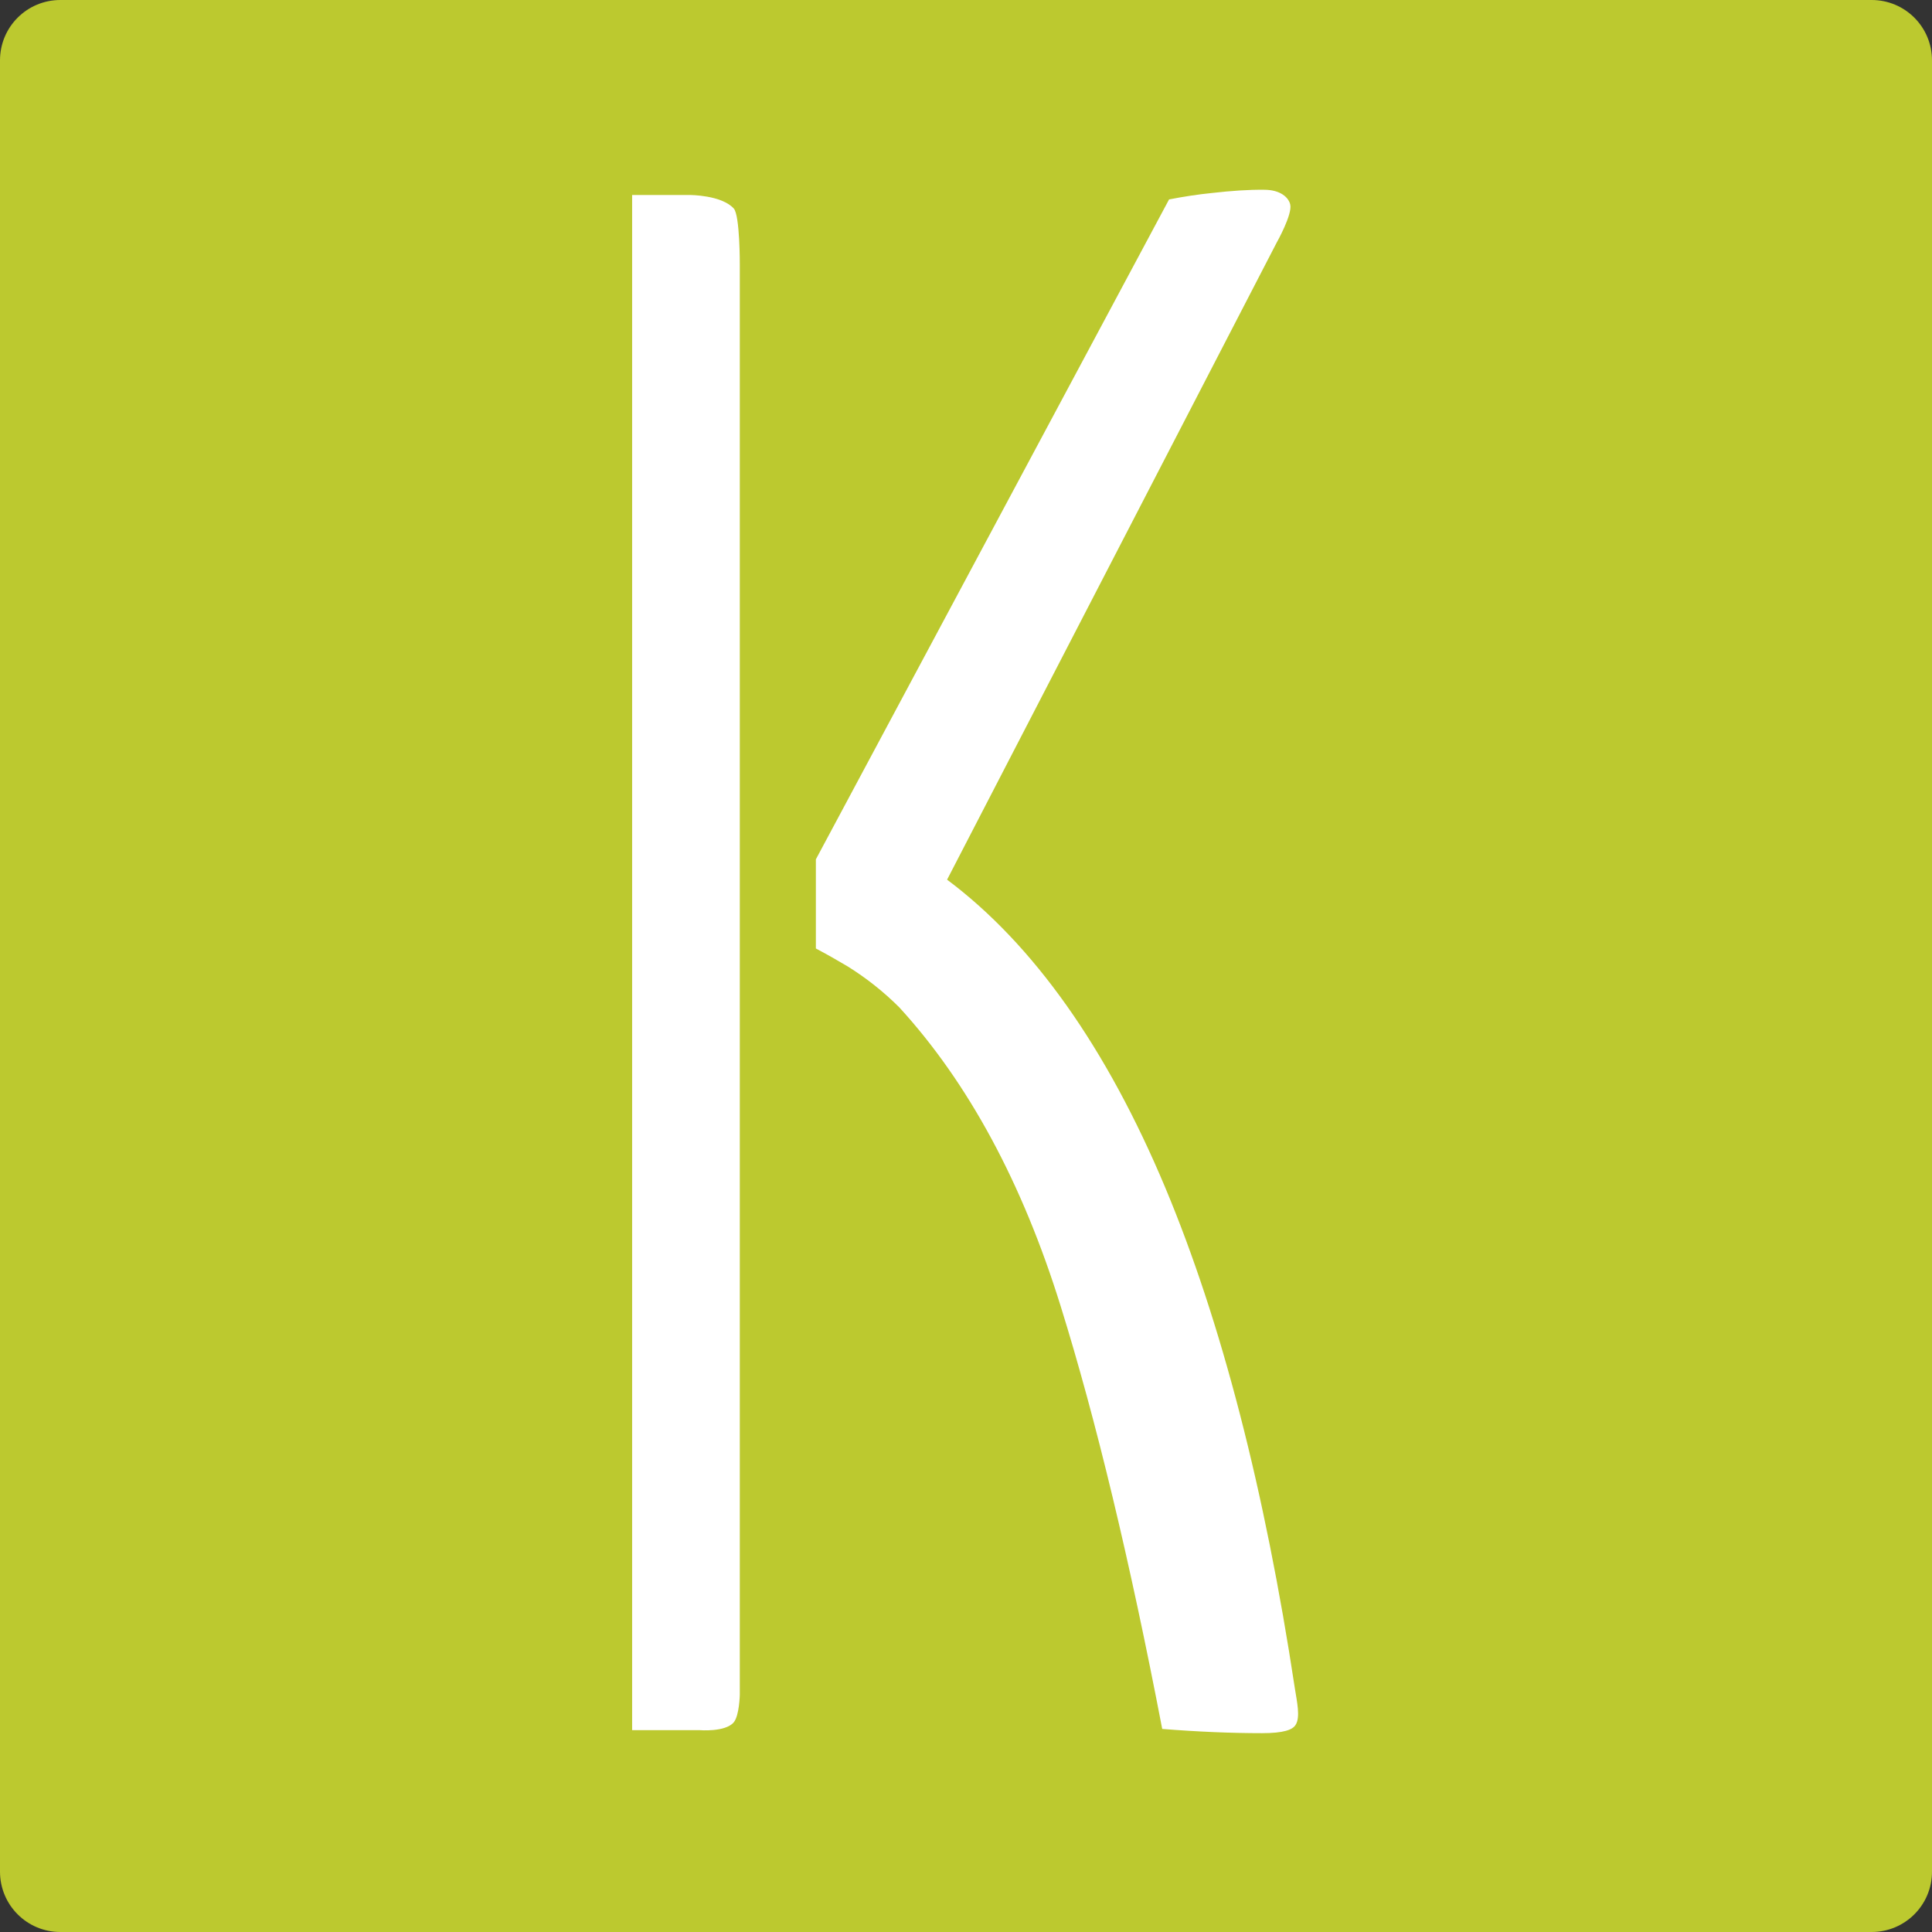
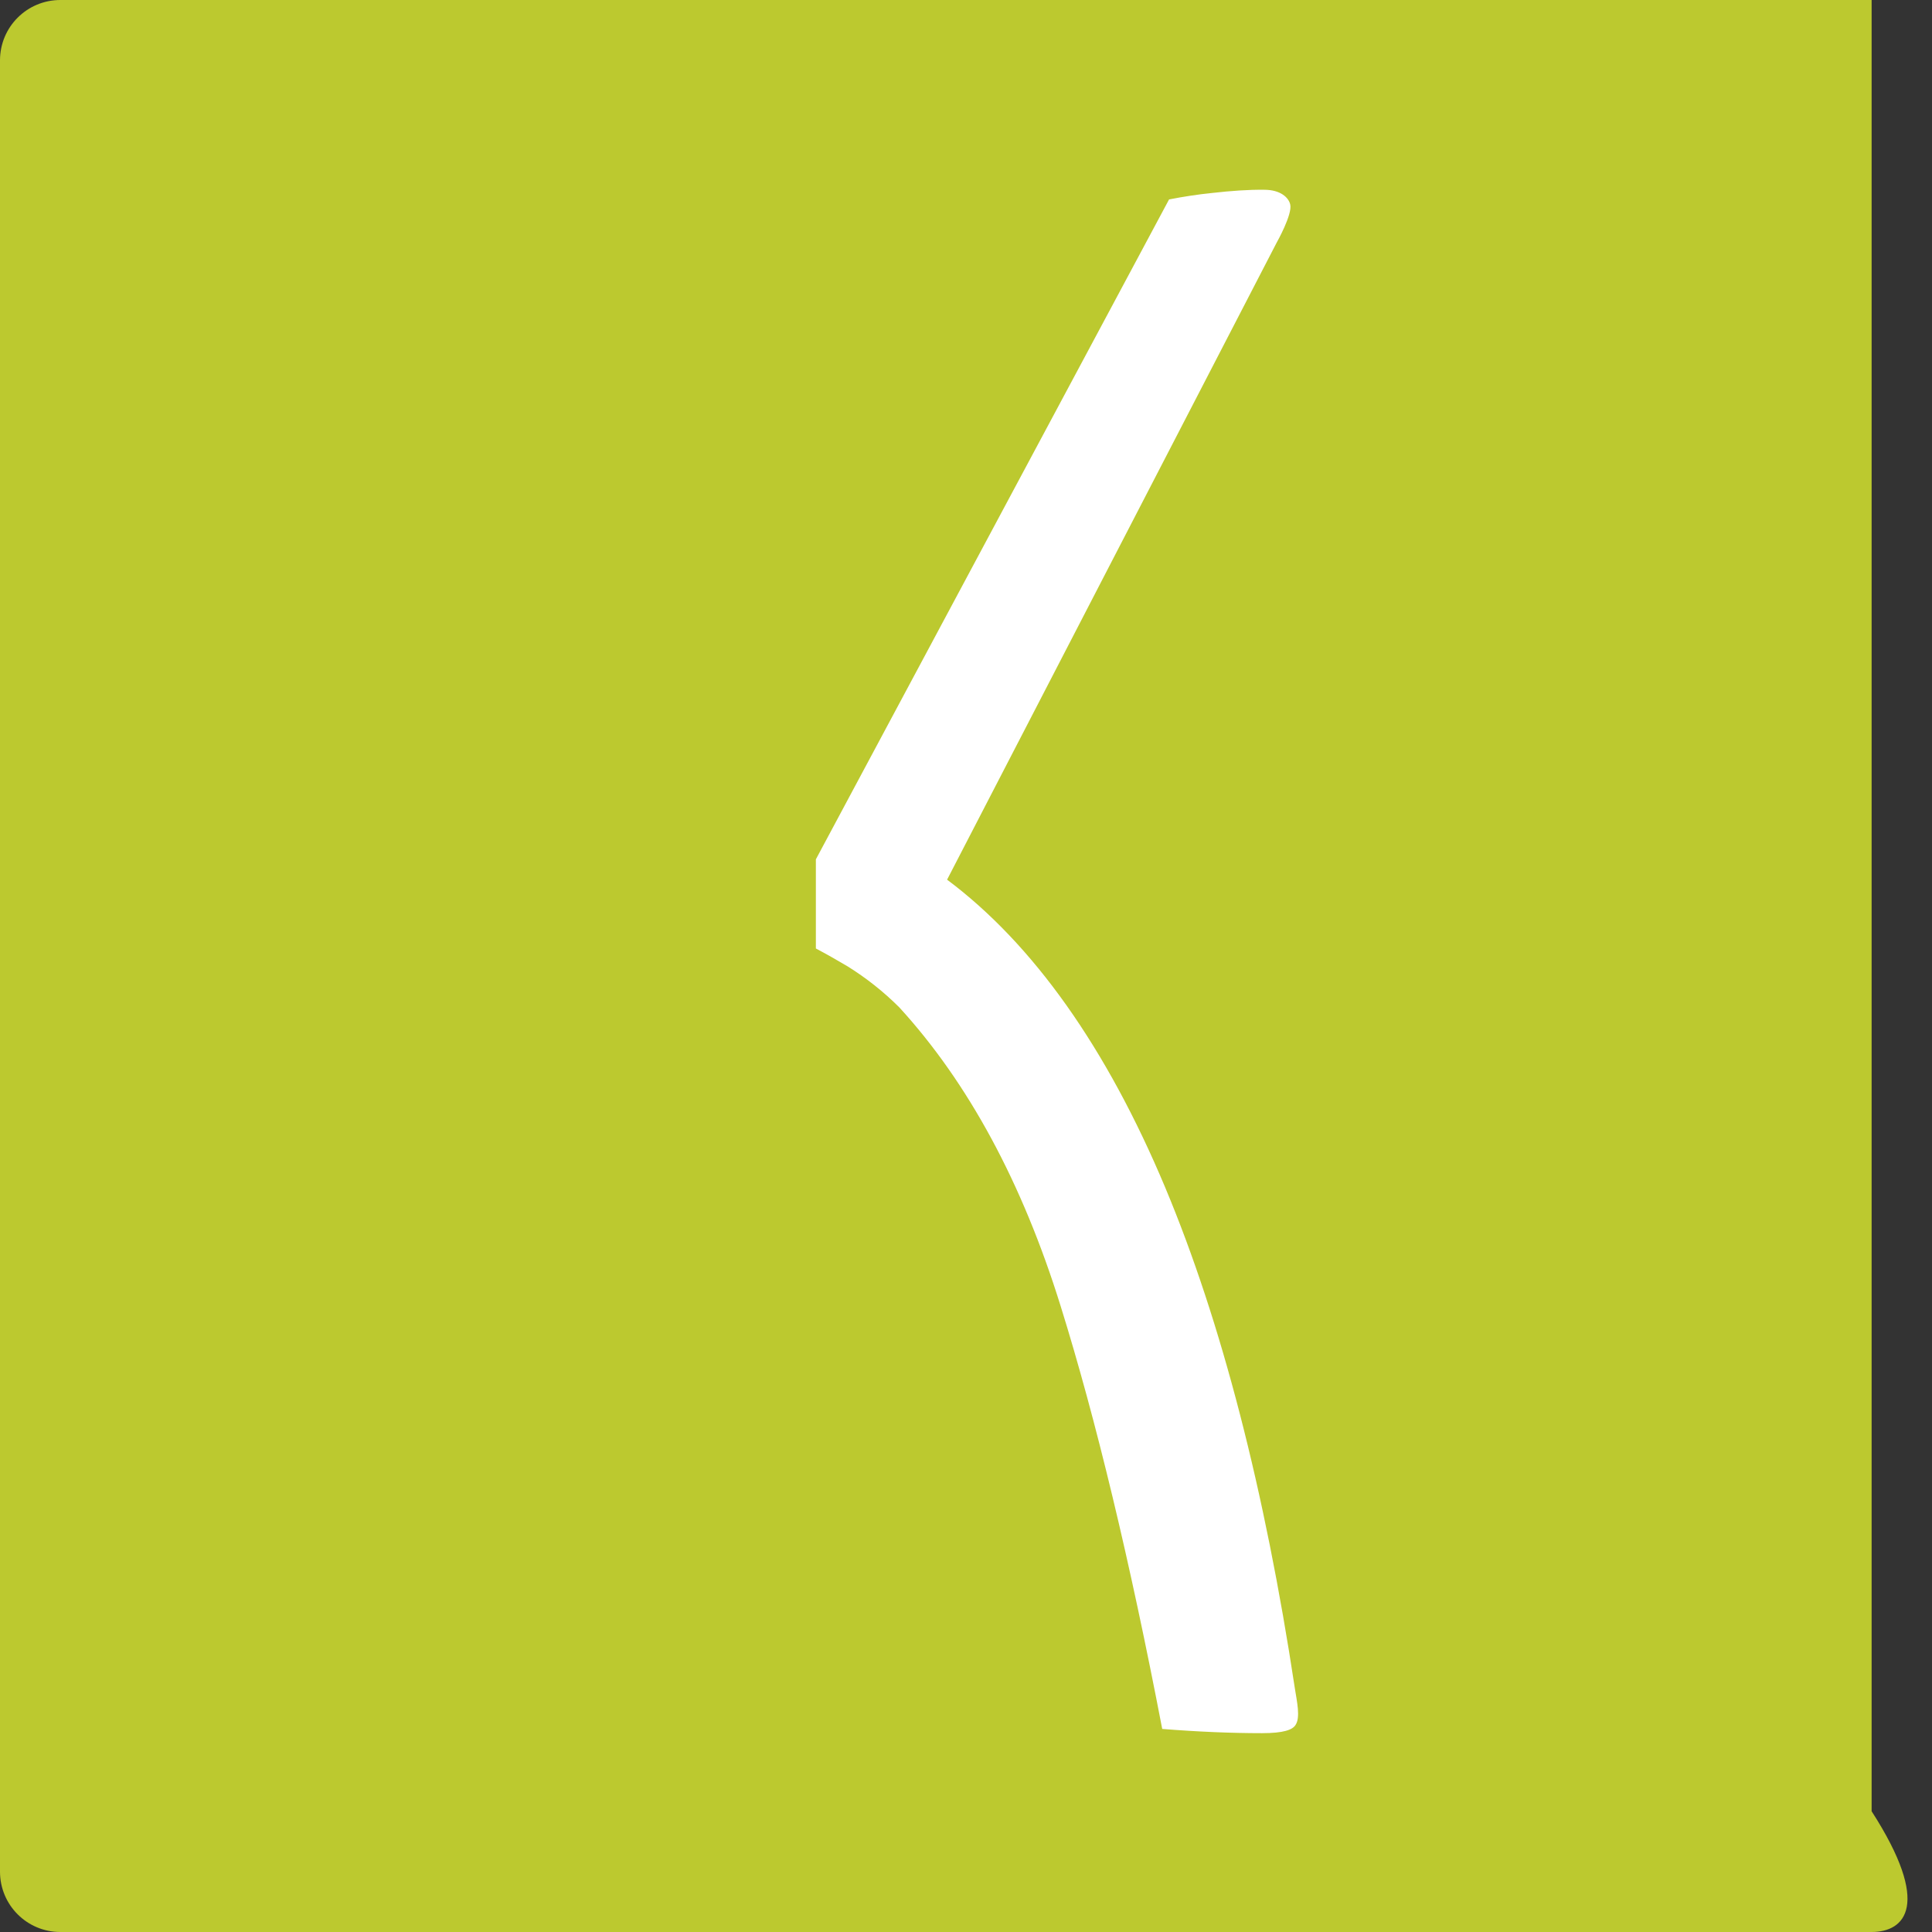
<svg xmlns="http://www.w3.org/2000/svg" version="1.1" id="Ebene_1" x="0px" y="0px" viewBox="0 0 96 96" style="enable-background:new 0 0 96 96;" xml:space="preserve">
  <rect x="0" y="0" width="96" height="96" fill="#333333" stroke="none" />
  <style type="text/css">
	.st0{fill:#BCC92F;}
	.st1{fill:#FFFFFF;}
</style>
-   <path class="st0" d="M93,96H3c-1.66,0-3-1.34-3-3V3c0-1.66,1.34-3,3-3h90c1.66,0,3,1.34,3,3v90C96,94.66,94.66,96,93,96z" />
+   <path class="st0" d="M93,96H3c-1.66,0-3-1.34-3-3V3c0-1.66,1.34-3,3-3h90v90C96,94.66,94.66,96,93,96z" />
  <path class="st1" d="M40.54,42.7v4.43c0.53,0.28,1.06,0.58,1.58,0.89c0.93,0.58,1.79,1.26,2.57,2.04c3.43,3.75,6.11,8.72,8.01,14.83  c1.75,5.61,3.45,12.68,5.05,21.02c1.76,0.14,3.42,0.21,4.96,0.21c1.08,0,1.51-0.17,1.66-0.4c0.26-0.38,0.07-1.18-0.03-1.83  c-1.49-9.84-3.65-18.22-6.44-24.88c-2.91-6.94-6.55-12.09-10.84-15.3l16.38-31.66c0,0,0.79-1.4,0.67-1.89  c-0.08-0.35-0.49-0.73-1.29-0.73c-0.76-0.01-1.64,0.05-2.6,0.16c-0.7,0.07-1.41,0.18-2.13,0.32L40.54,42.7z" />
-   <path class="st1" d="M36.46,85.58c-0.42,0.5-1.7,0.39-1.7,0.39h-3.35V9.69h2.88c0,0,1.56,0,2.17,0.67c0.31,0.34,0.3,2.79,0.3,2.79  v71.06C36.76,84.21,36.74,85.24,36.46,85.58" />
</svg>